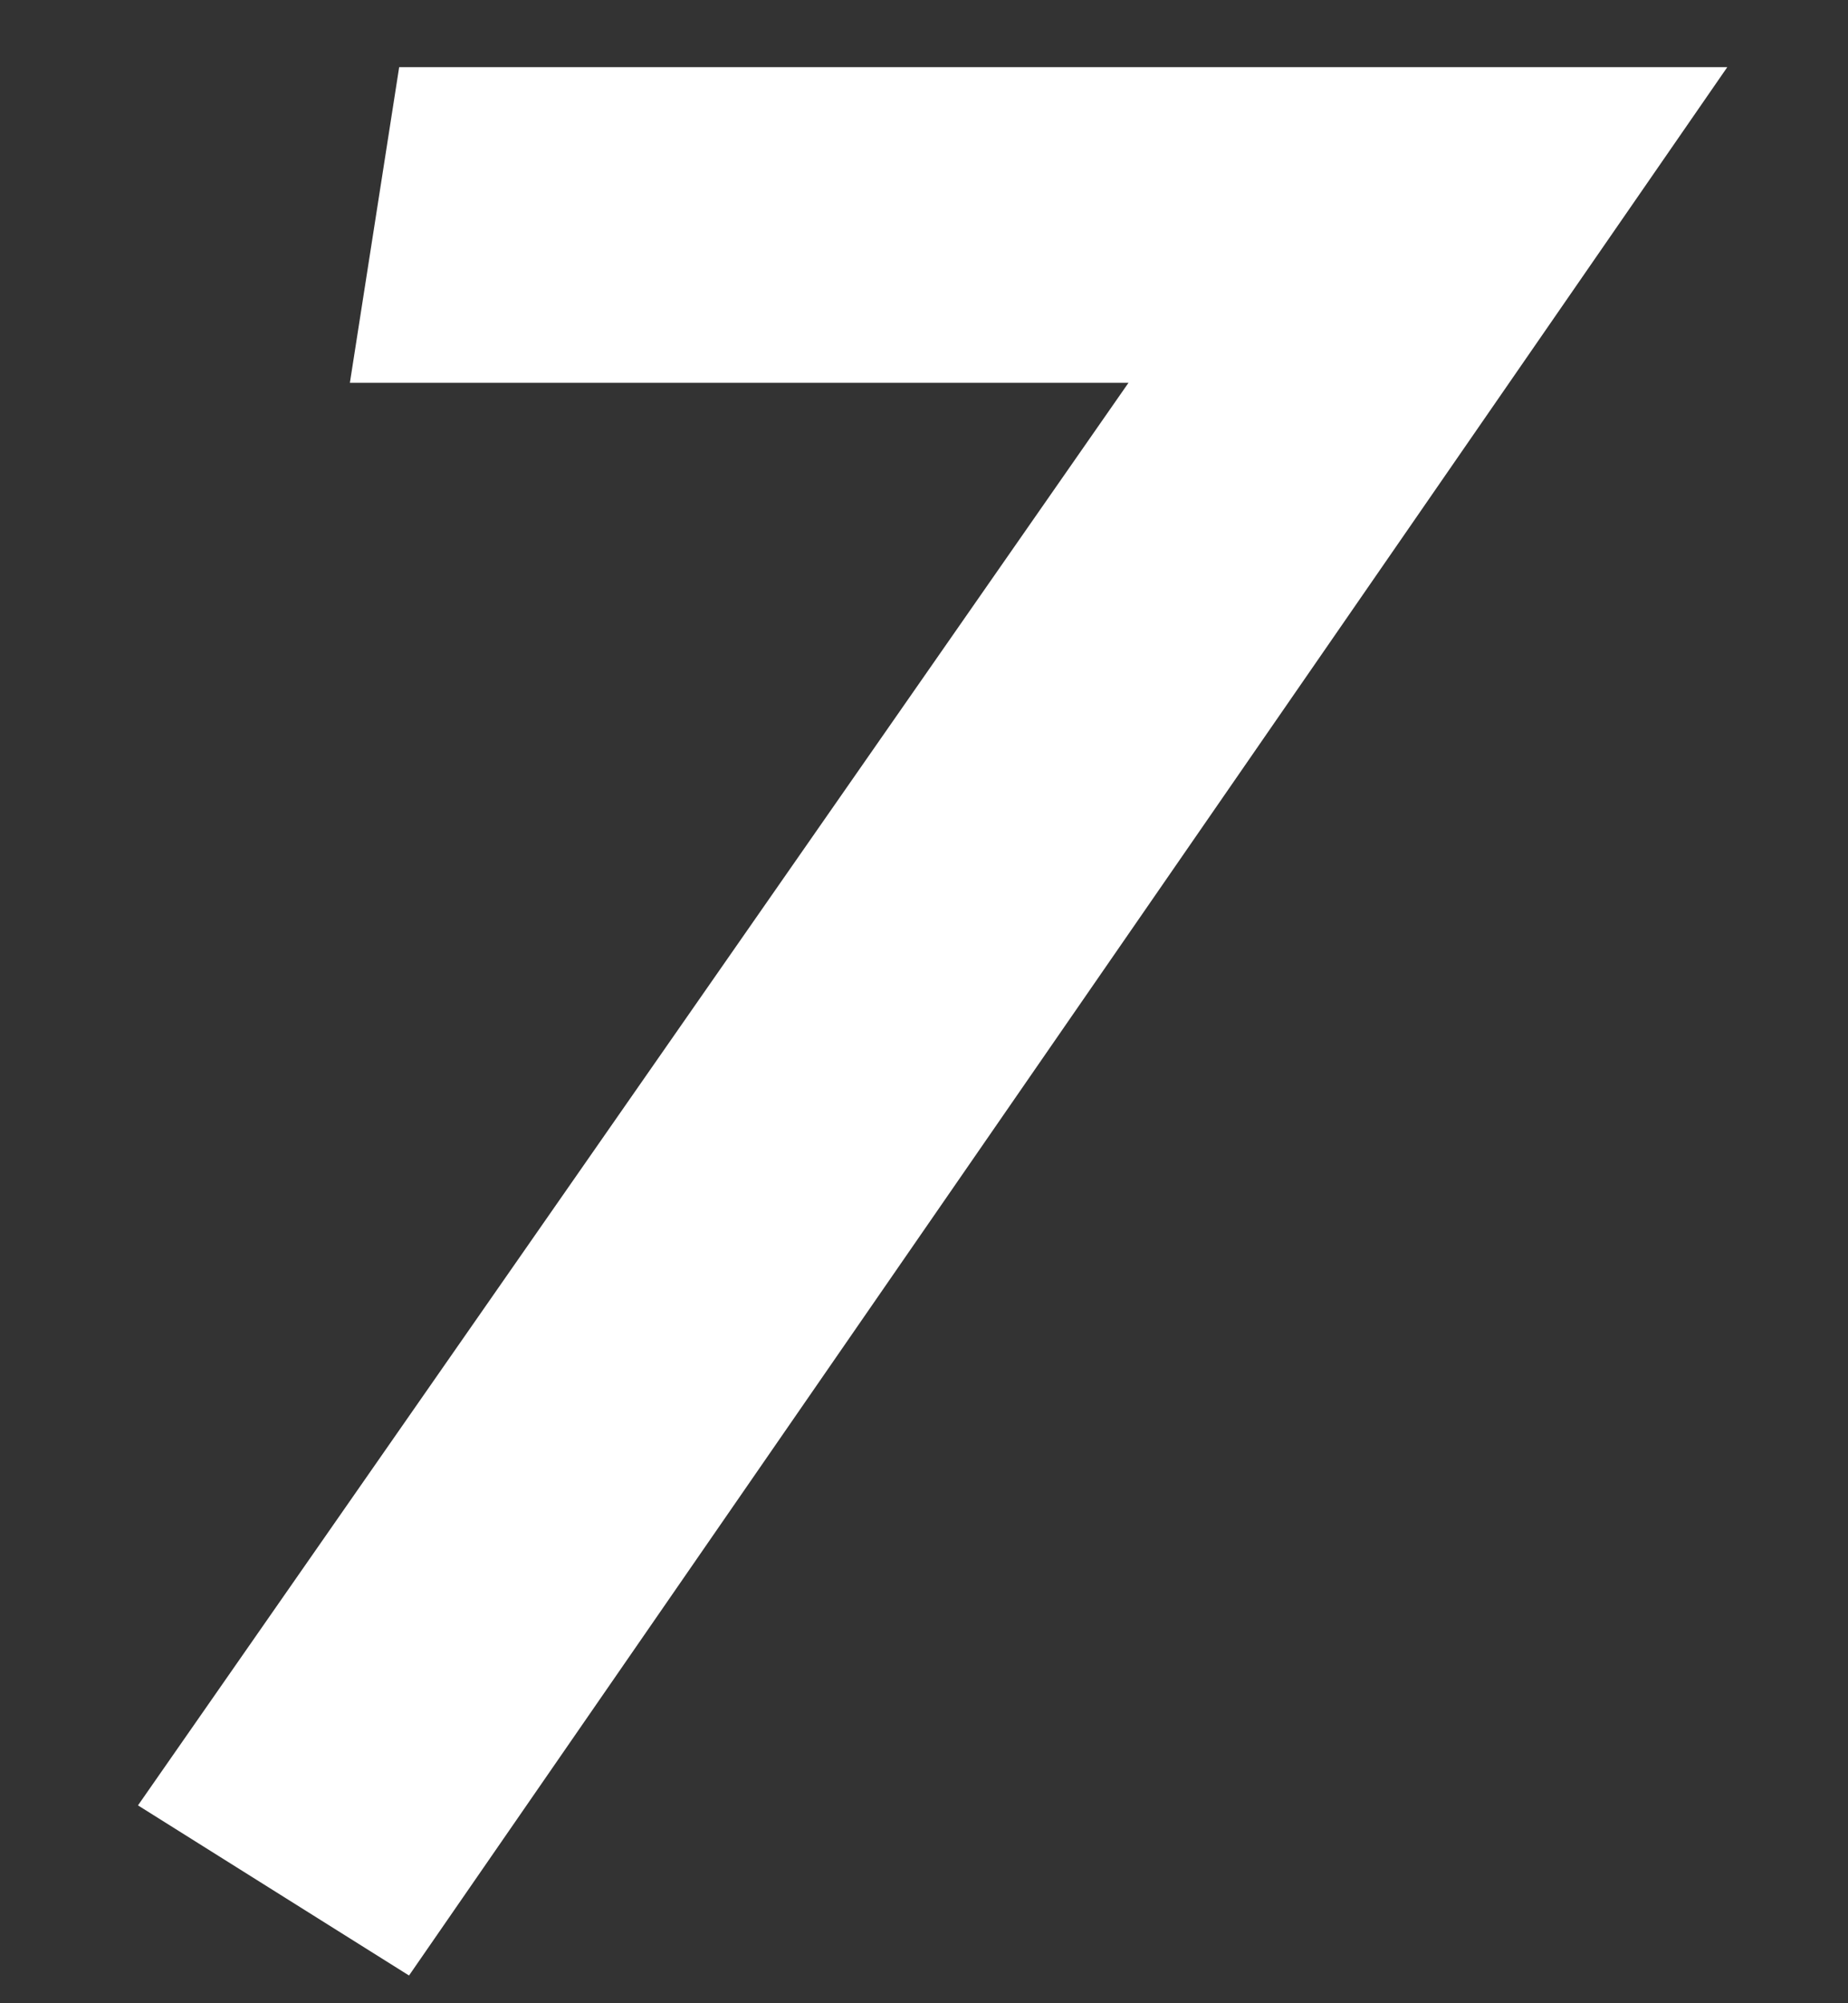
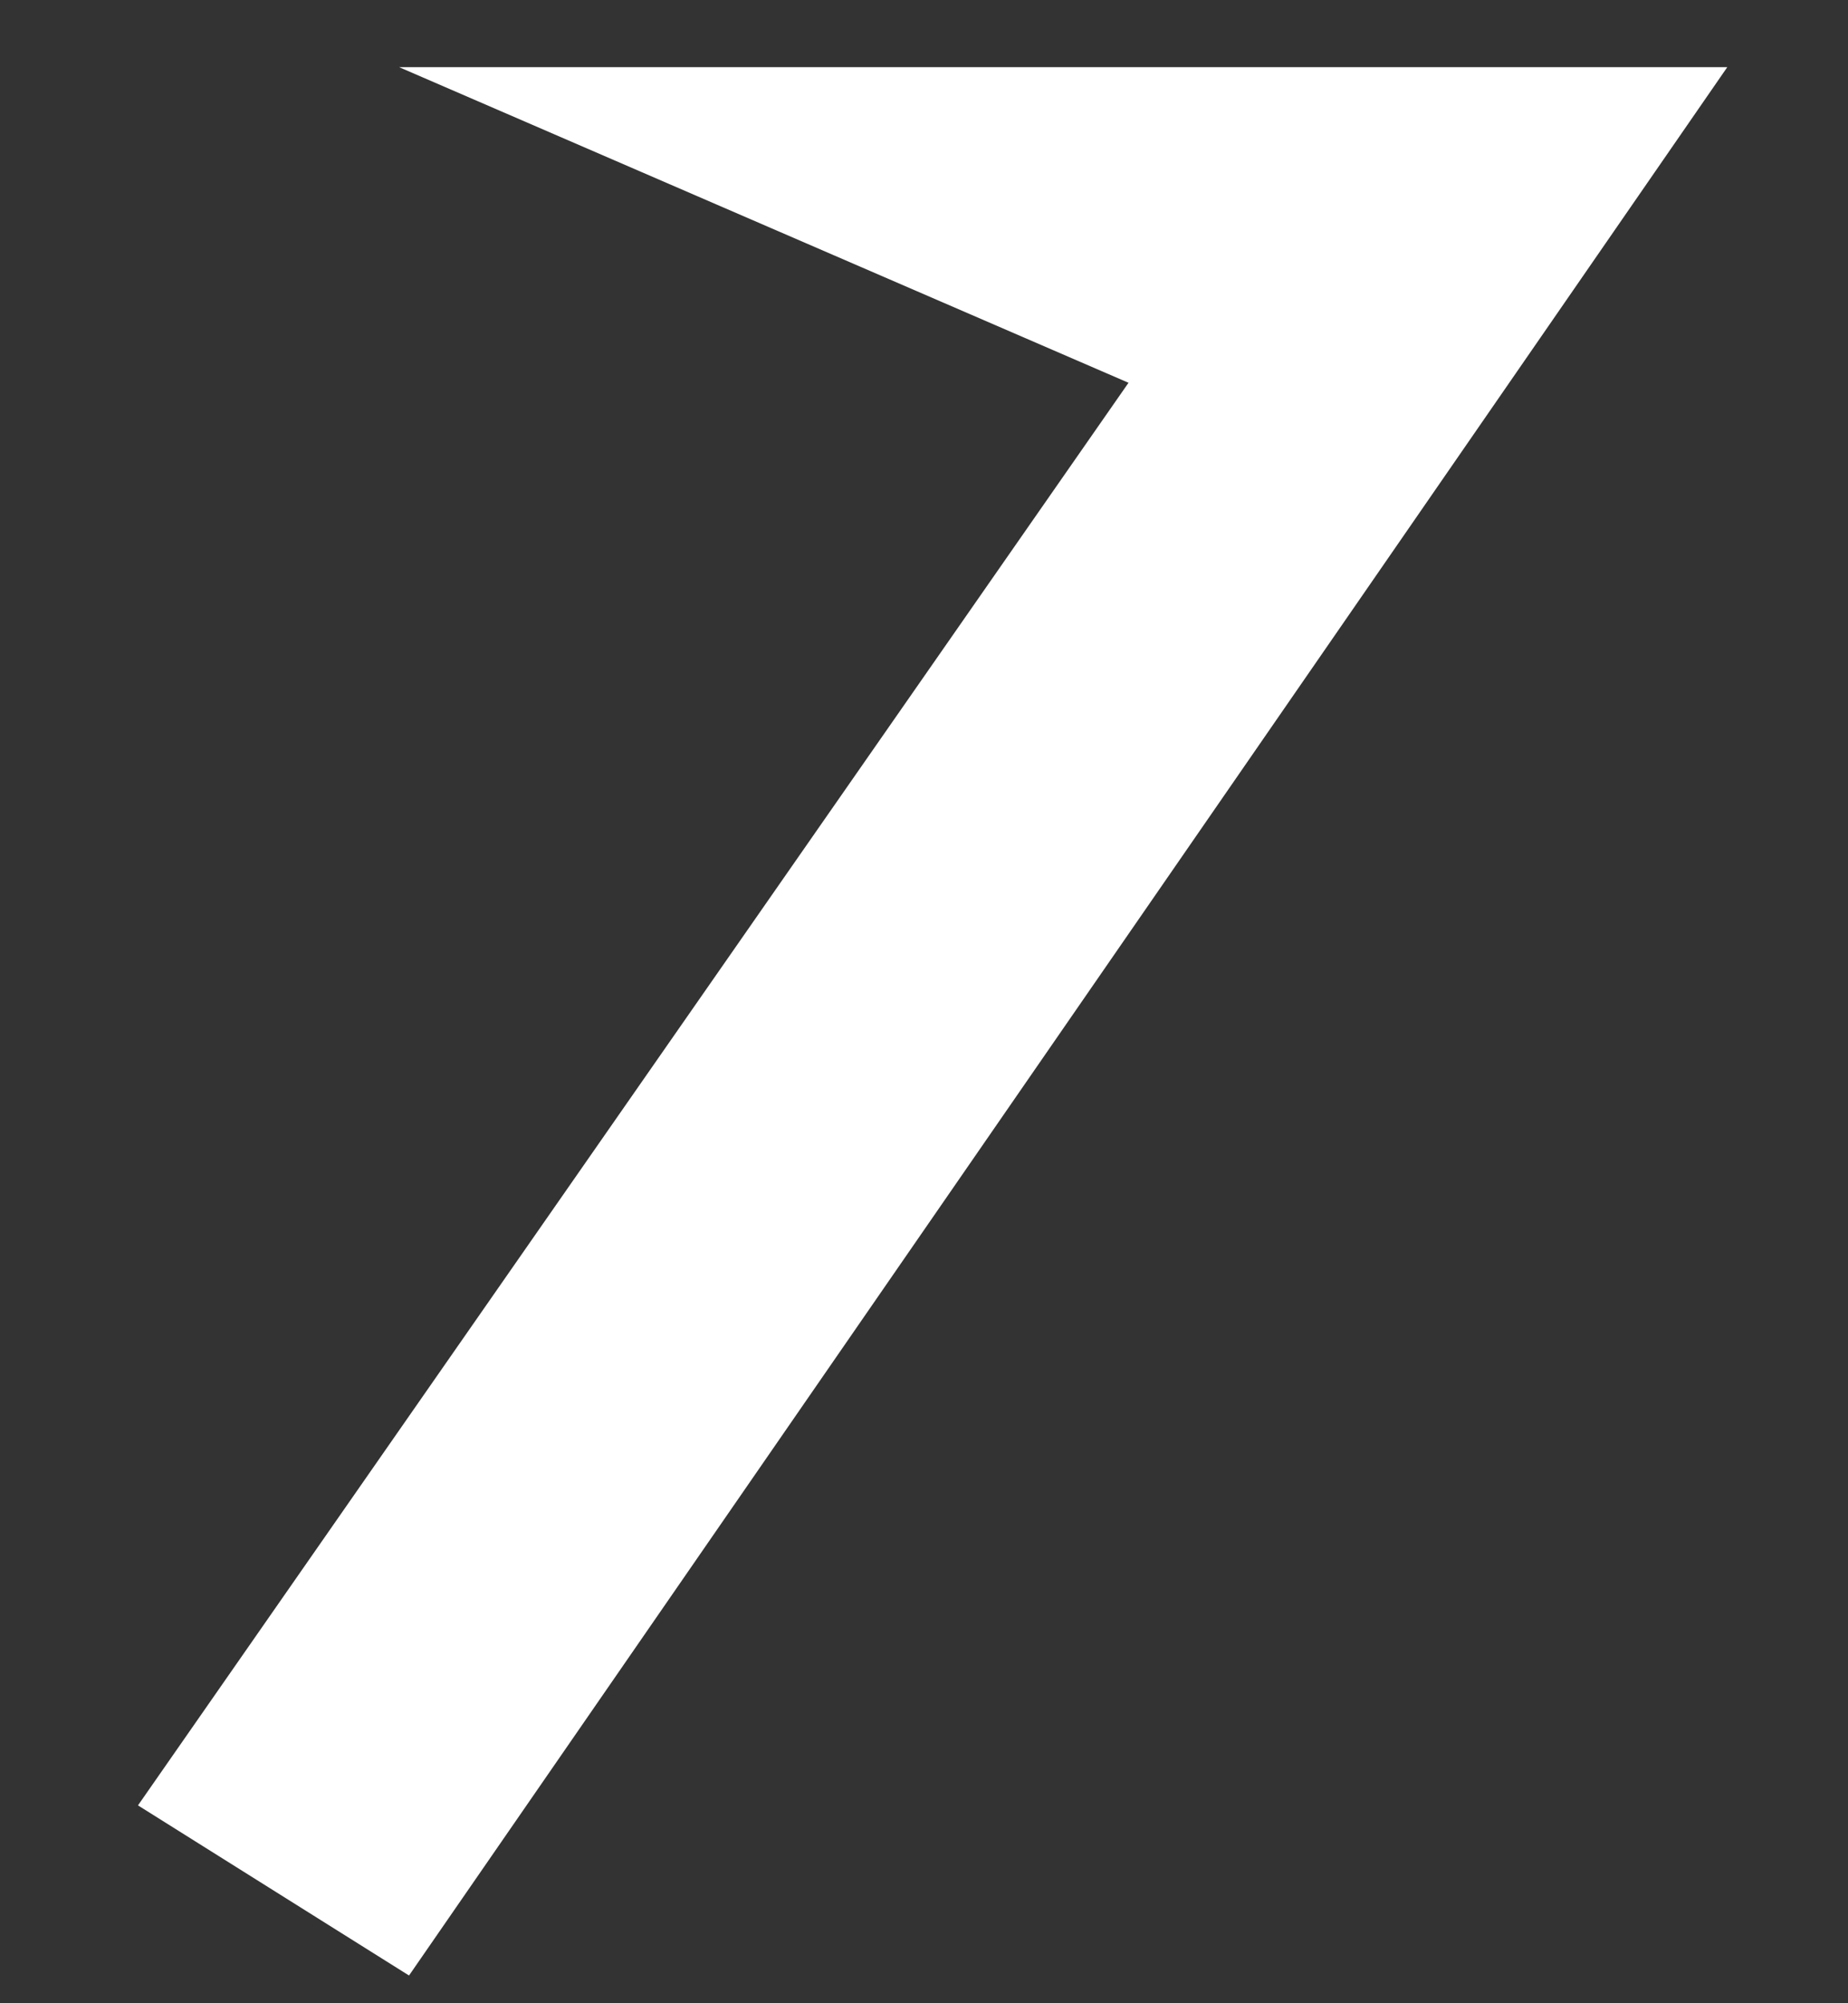
<svg xmlns="http://www.w3.org/2000/svg" width="12" height="13" viewBox="0 0 12 13" fill="none">
  <rect x="0" y="0" width="12" height="13" fill="#333333" stroke="none" />
-   <path d="M7.328 2.484H2.272L2.592 0.436H11.216L2.656 12.82L0.896 11.716L7.328 2.484Z" fill="white" />
+   <path d="M7.328 2.484L2.592 0.436H11.216L2.656 12.82L0.896 11.716L7.328 2.484Z" fill="white" />
</svg>